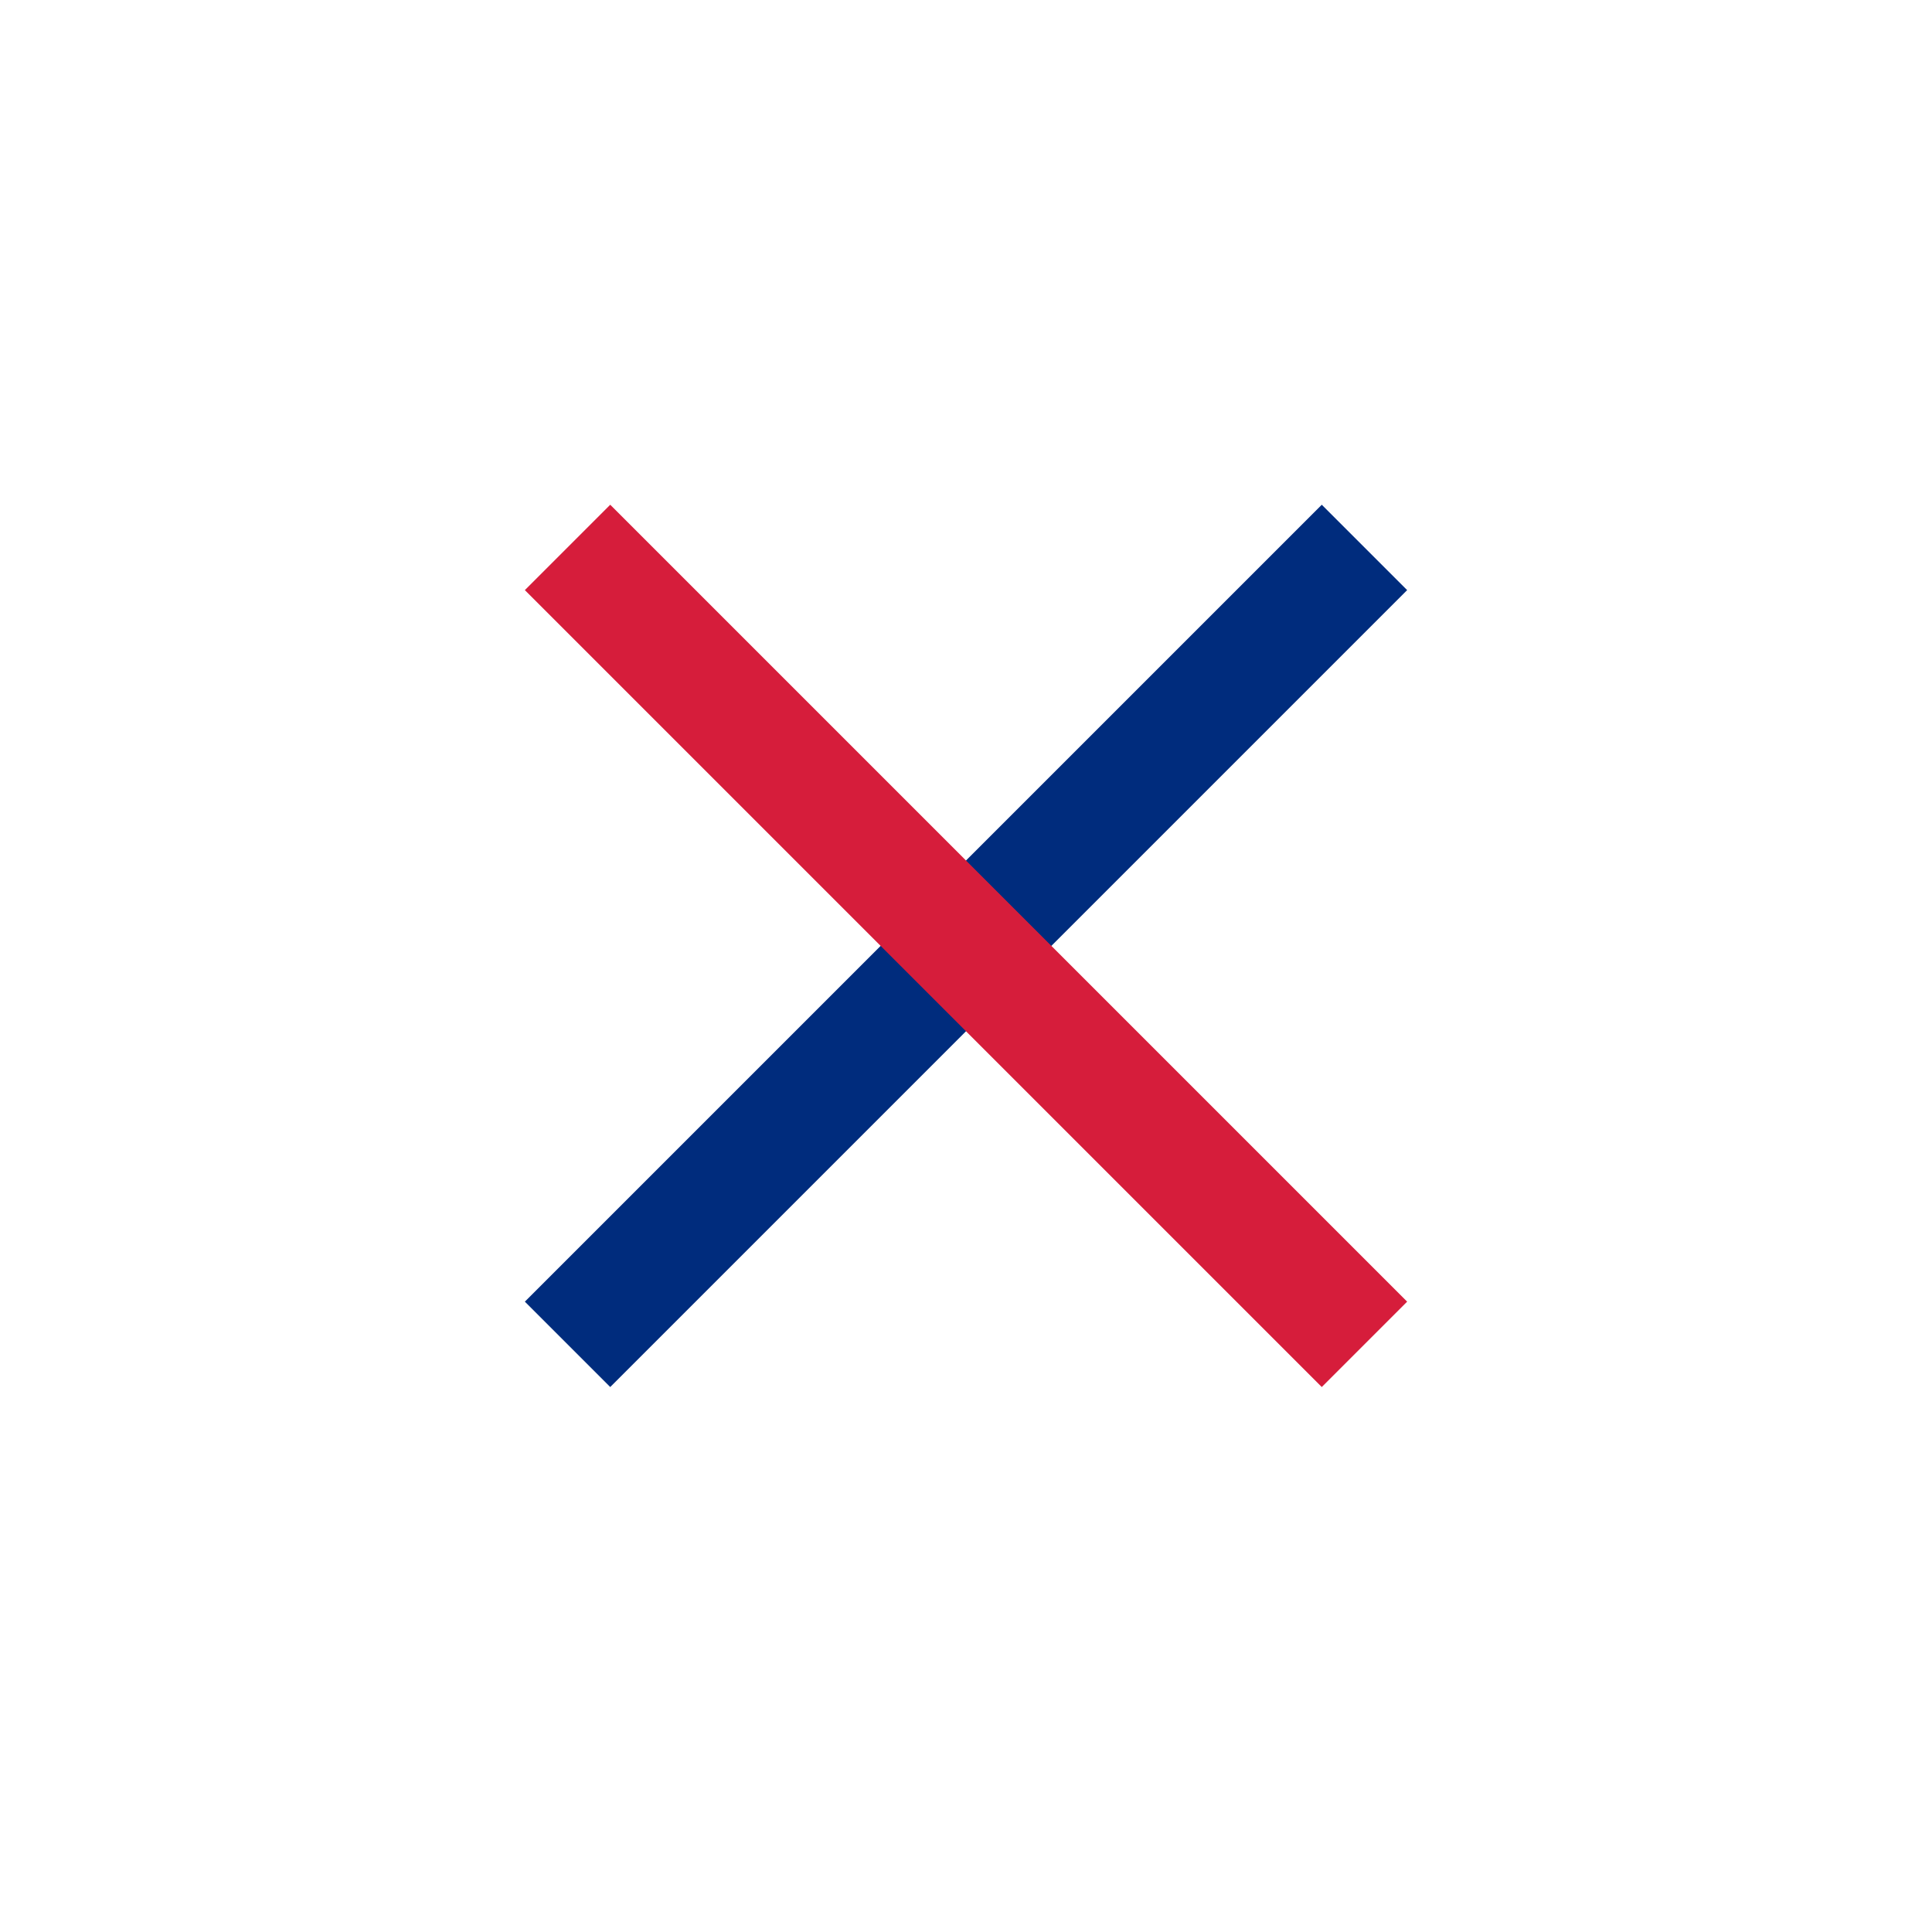
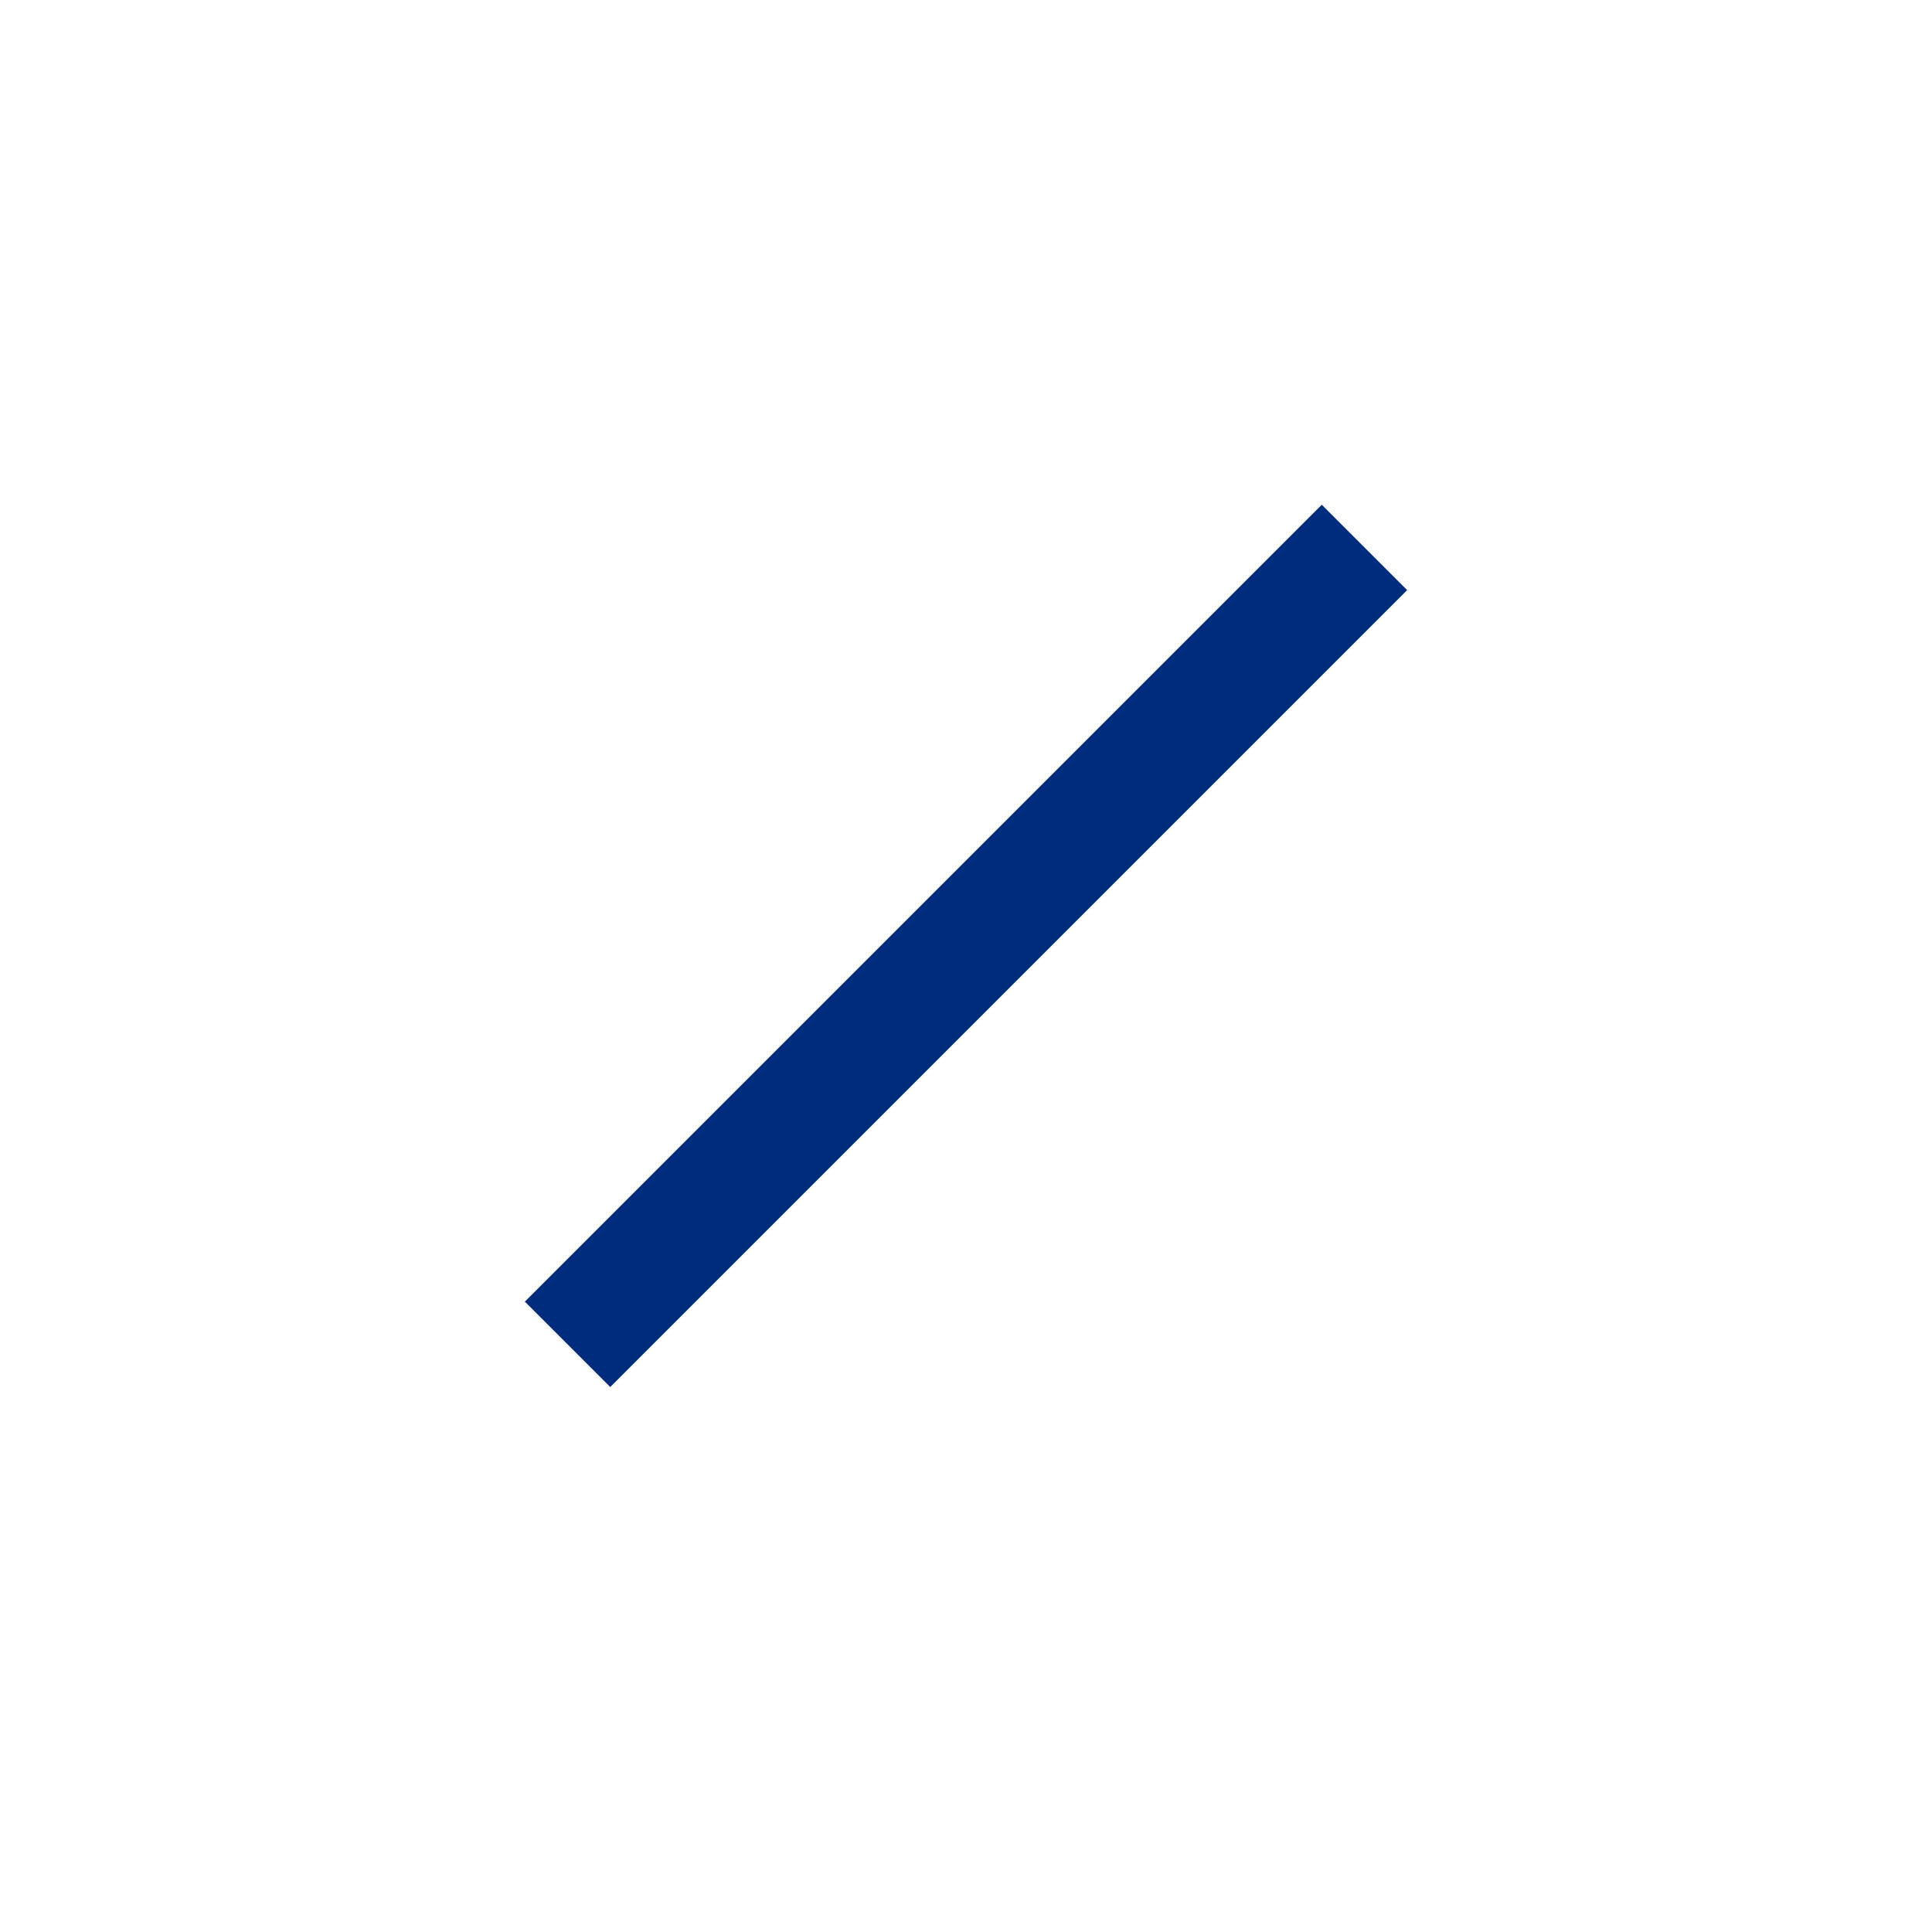
<svg xmlns="http://www.w3.org/2000/svg" width="48" height="48" viewBox="0 0 48 48" fill="none">
  <rect x="13.04" y="32.339" width="28" height="3" transform="rotate(-45 13.04 32.339)" fill="#002C7D" />
-   <rect x="15.161" y="12.54" width="28" height="3" transform="rotate(45 15.161 12.54)" fill="#D61D3B" />
</svg>